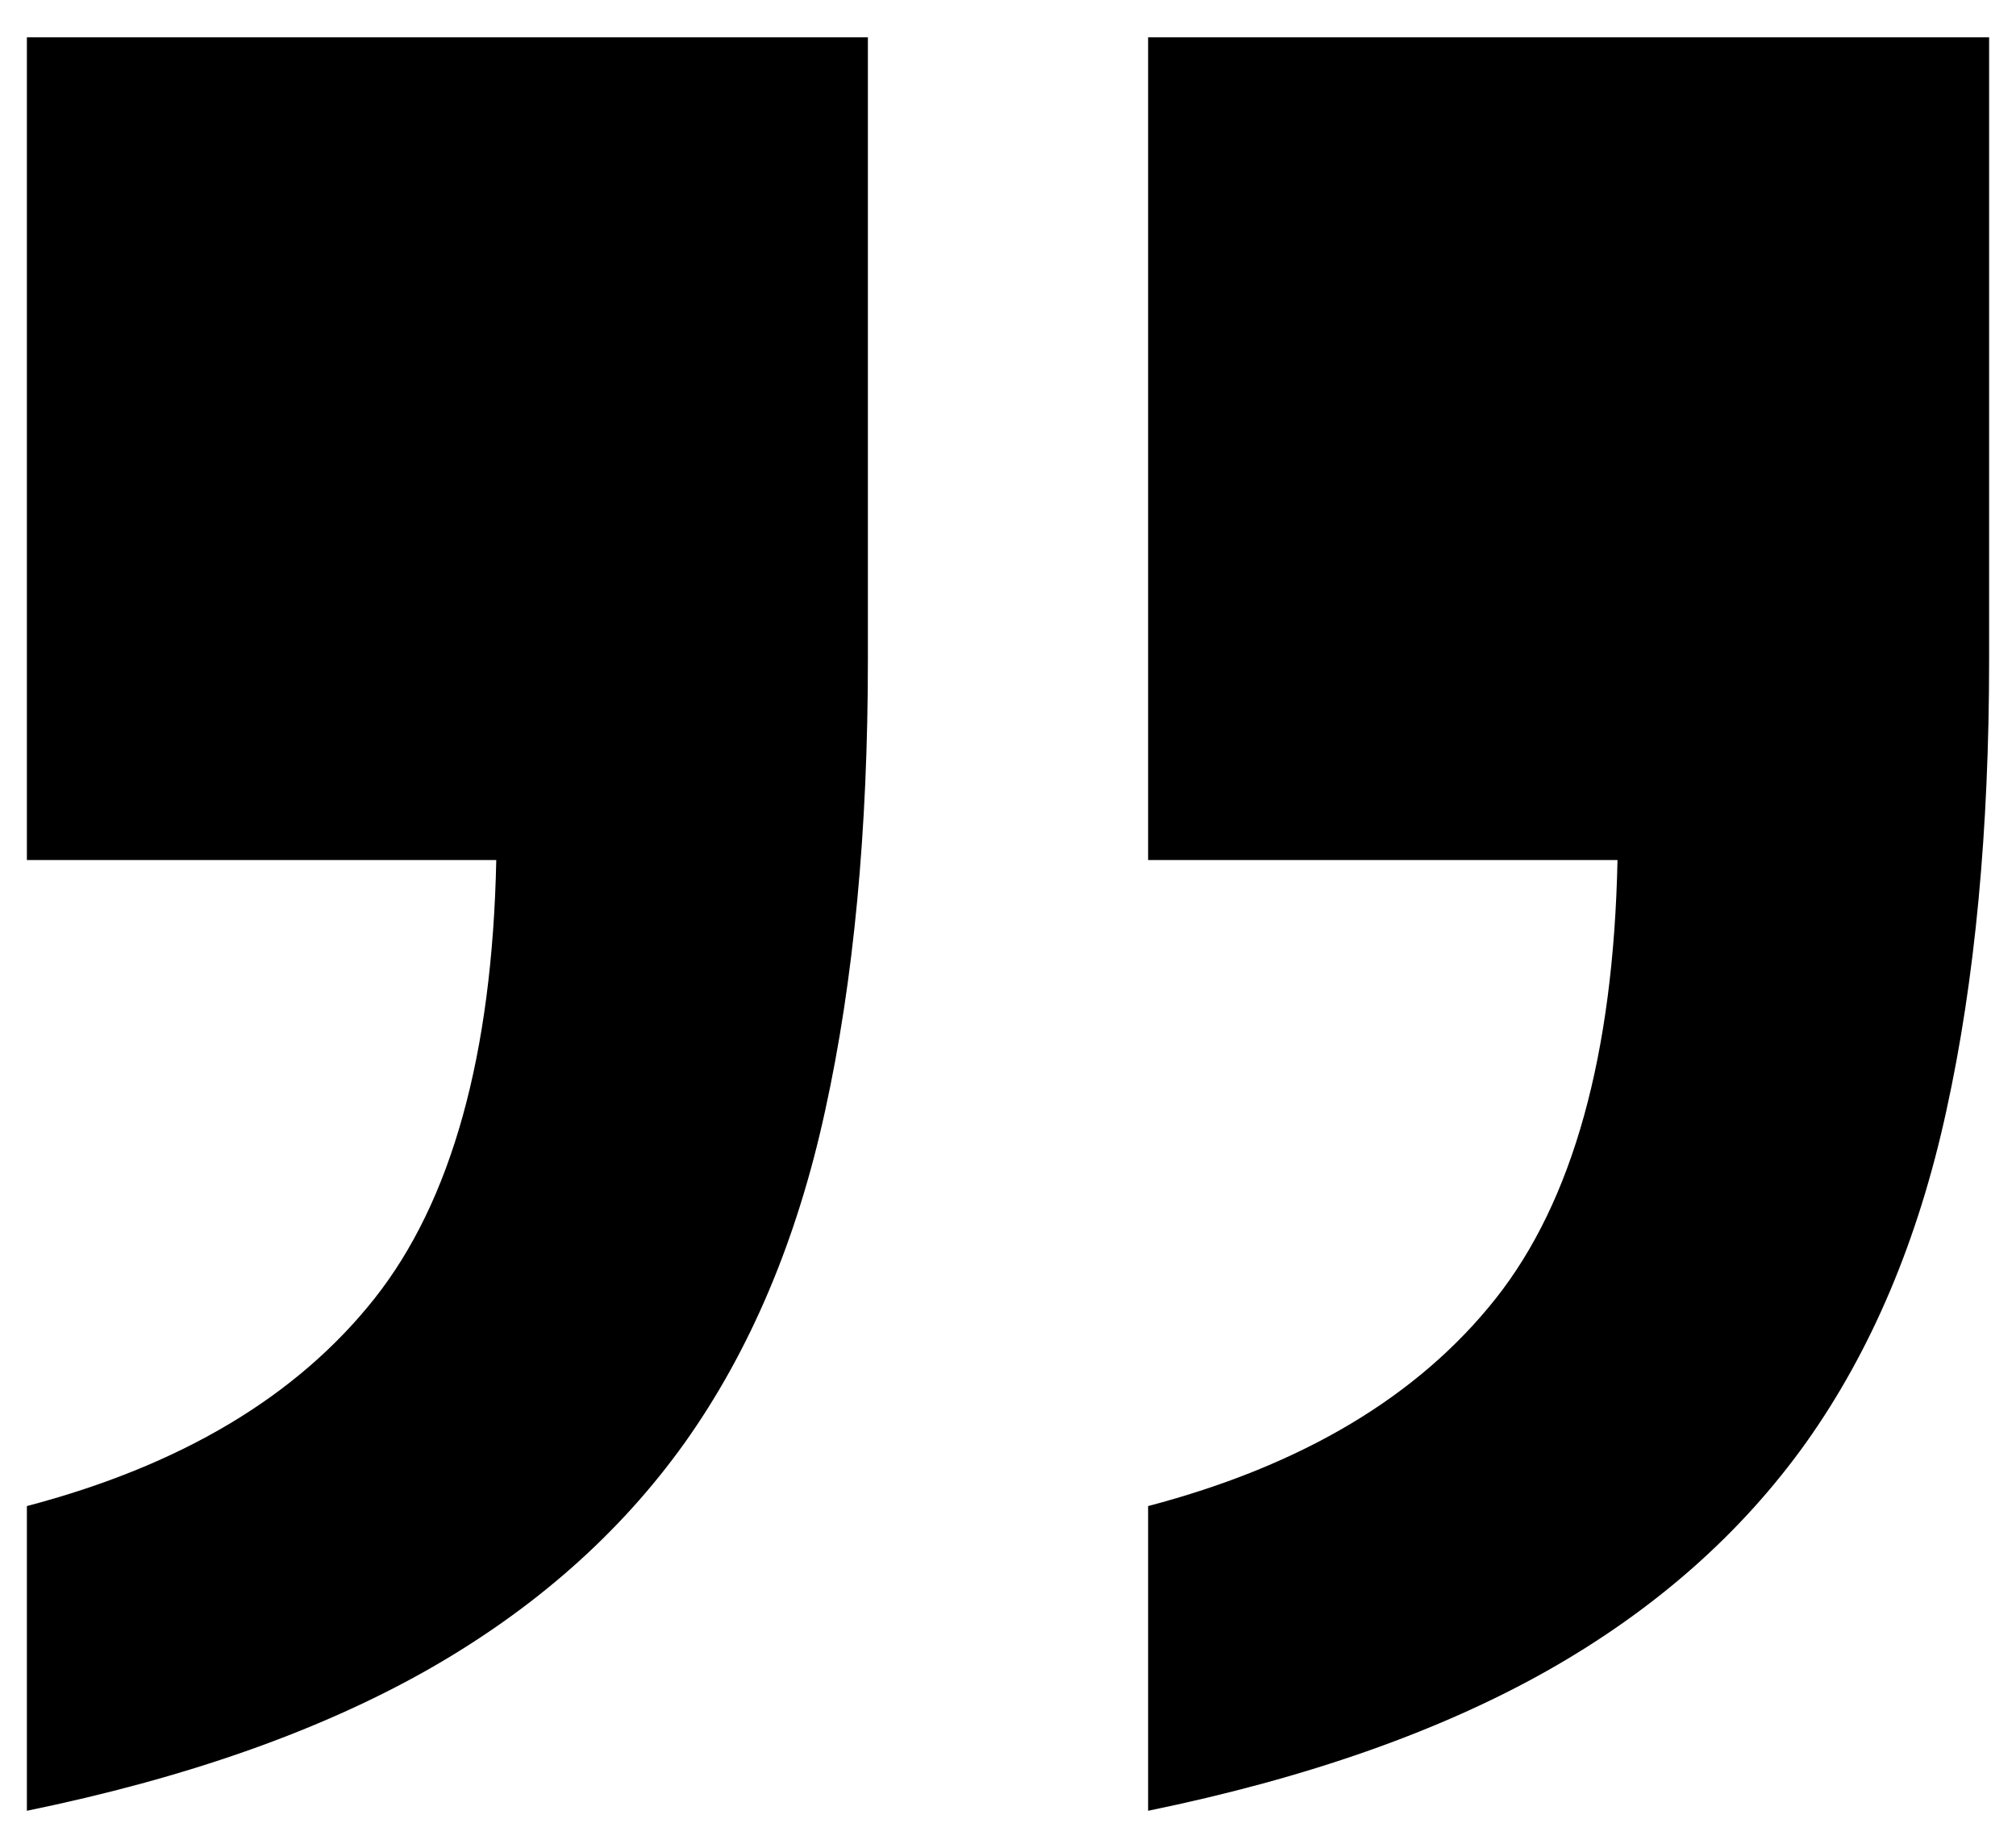
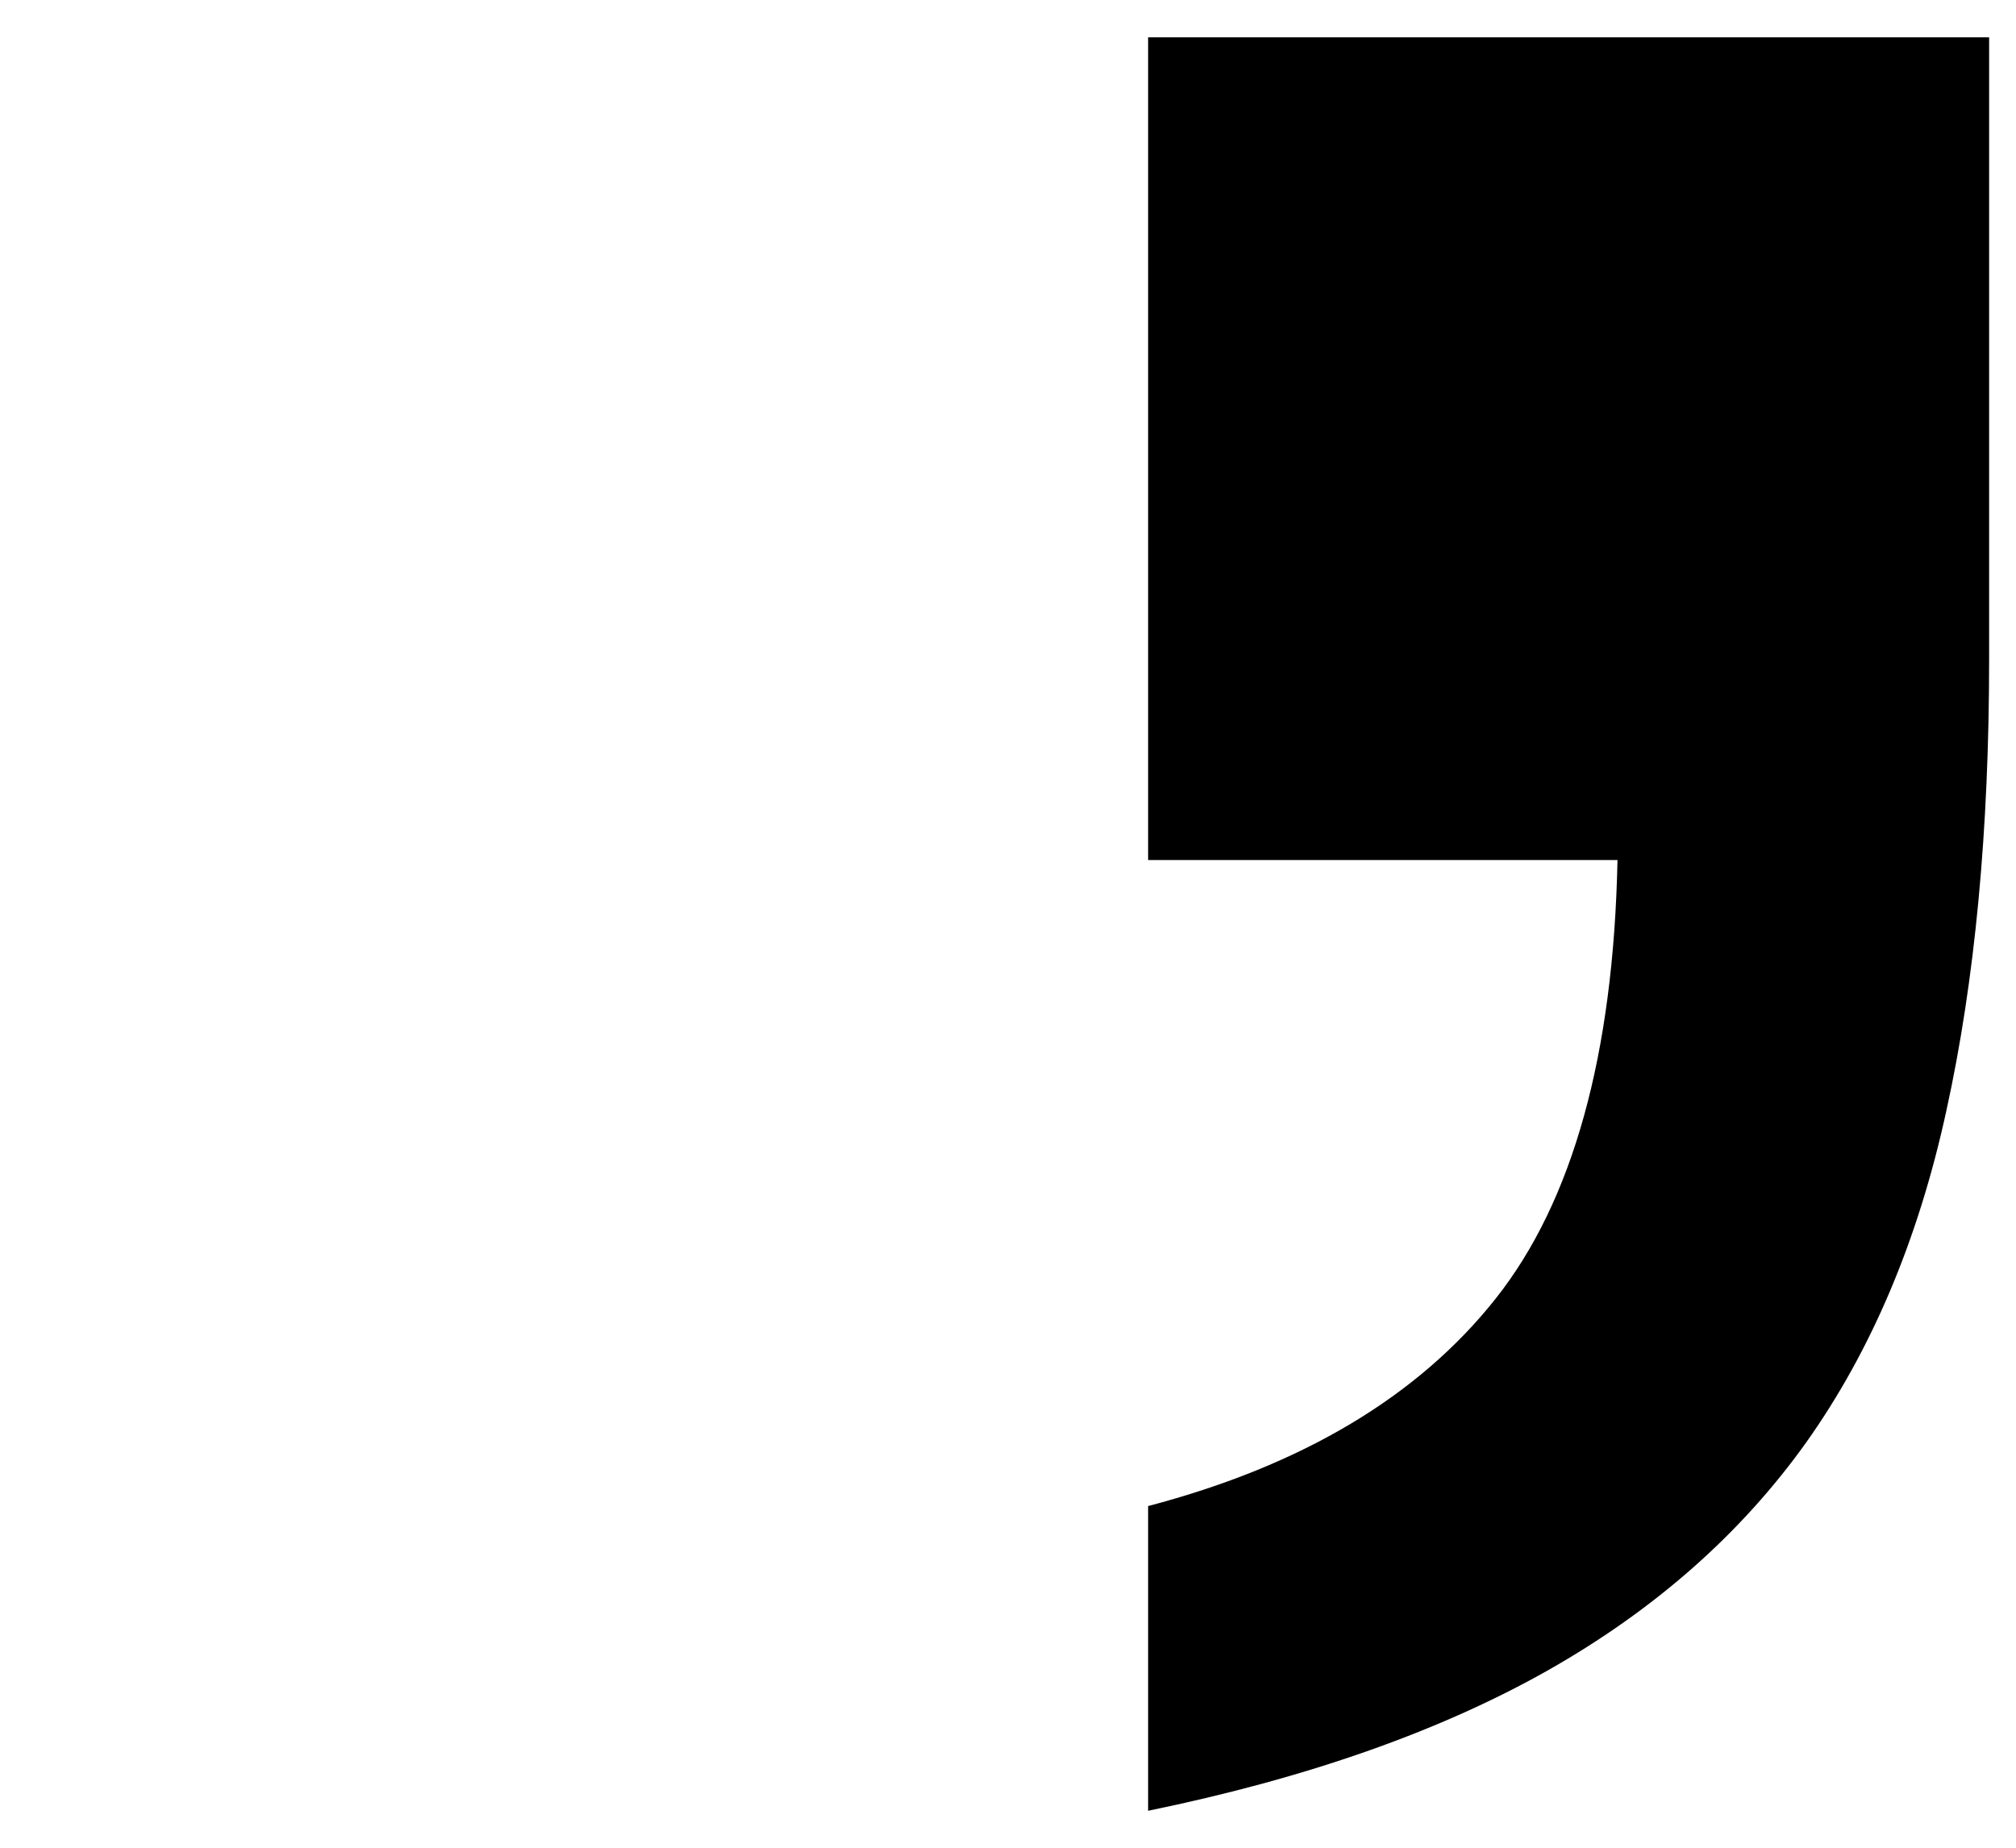
<svg xmlns="http://www.w3.org/2000/svg" version="1.1" x="0px" y="0px" viewBox="0 0 60 55" style="enable-background:new 0 0 60 55;" xml:space="preserve">
  <style type="text/css">
	.st0{fill:none;}
	.st1{fill:#FFFFFF;}
	.st2{fill:#D51130;}
	.st3{fill:none;stroke:#000000;stroke-width:2;stroke-miterlimit:10;}
	.st4{fill:#1D1D1B;}
	.st5{clip-path:url(#SVGID_00000047764725579970670410000009339846120866913955_);}
	.st6{fill:#D0A553;}
	.st7{stroke:#000000;stroke-width:0.8;}
	.st8{fill:#C60000;}
	.st9{fill:none;stroke:#000000;stroke-width:2;}
	.st10{fill:none;stroke:#000000;stroke-width:2;stroke-linejoin:round;stroke-miterlimit:10;}
	.st11{fill:none;stroke:#000000;stroke-width:2;stroke-linecap:square;stroke-miterlimit:10;stroke-dasharray:0,2.4;}
	.st12{fill:none;stroke:#000000;stroke-width:2;stroke-linecap:round;stroke-miterlimit:10;}
	.st13{fill:none;stroke:#000000;stroke-width:2;stroke-linecap:round;stroke-linejoin:round;stroke-miterlimit:10;}
	.st14{fill:none;stroke:#FFFFFF;stroke-width:8;stroke-linecap:round;stroke-linejoin:round;stroke-miterlimit:10;}
	.st15{fill:#FFFFFF;stroke:#FFFFFF;stroke-width:6;stroke-linecap:round;stroke-linejoin:round;stroke-miterlimit:10;}
	.st16{fill:none;stroke:#000000;stroke-width:2.001;stroke-miterlimit:10;}
	.st17{clip-path:url(#SVGID_00000044870008469870821020000016794665680944708018_);}
	.st18{clip-path:url(#SVGID_00000122700185451006656530000016843029072644950161_);}
	.st19{clip-path:url(#SVGID_00000121960677637800619210000000863860437522947254_);}
	.st20{fill:none;stroke:#FFFFFF;stroke-width:2.5;stroke-miterlimit:10;}
	.st21{fill:none;stroke:#FFFFFF;stroke-width:2.5;stroke-linejoin:round;stroke-miterlimit:10;}
	.st22{fill:none;stroke:#FFFFFF;stroke-width:2.2;stroke-linecap:round;stroke-linejoin:round;stroke-miterlimit:10;}
	.st23{fill:#D51130;stroke:#D51130;stroke-width:5;stroke-linecap:round;stroke-linejoin:round;stroke-miterlimit:10;}
	.st24{fill:none;stroke:#FFFFFF;stroke-width:2.5;stroke-linecap:round;stroke-linejoin:round;stroke-miterlimit:10;}
	.st25{fill:none;stroke:#1D1D1B;stroke-width:1.4;stroke-linejoin:round;stroke-miterlimit:10;}
	.st26{fill:none;stroke:#1D1D1B;stroke-width:1.4;stroke-linecap:round;stroke-linejoin:round;stroke-miterlimit:10;}
	.st27{fill:url(#SVGID_00000052826790451010937290000017384310349308555406_);}
	.st28{fill:url(#SVGID_00000067195263749756204970000016708951088020268164_);}
	.st29{fill:none;stroke:#000000;stroke-width:3;stroke-miterlimit:10;}
	.st30{fill:none;stroke:#FF00FF;stroke-miterlimit:10;}
	.st31{fill:#FF00FF;stroke:#FF00FF;stroke-width:2;stroke-miterlimit:10;}
</style>
  <g id="Ebene_1">
    <g>
-       <path d="M0.8,25.6h13.97c-0.12,5.8-1.33,10.16-3.63,13.06c-2.3,2.9-5.74,4.96-10.34,6.17v9.07c4.72-0.97,8.67-2.36,11.88-4.17    c3.2-1.81,5.77-4.08,7.71-6.8c1.93-2.72,3.33-6.01,4.17-9.88c0.85-3.87,1.27-8.34,1.27-13.42V1.11H0.8V25.6z" />
      <path d="M34.17,1.11V25.6h13.97c-0.12,5.8-1.33,10.16-3.63,13.06c-2.3,2.9-5.74,4.96-10.34,6.17v9.07    c4.72-0.97,8.67-2.36,11.88-4.17c3.2-1.81,5.77-4.08,7.71-6.8c1.93-2.72,3.33-6.01,4.17-9.88c0.85-3.87,1.27-8.34,1.27-13.42V1.11    H34.17z" />
    </g>
  </g>
  <g id="Ebene_3">
</g>
  <g id="Captions_00000075866869101376774060000009174129994907391670_">
</g>
</svg>